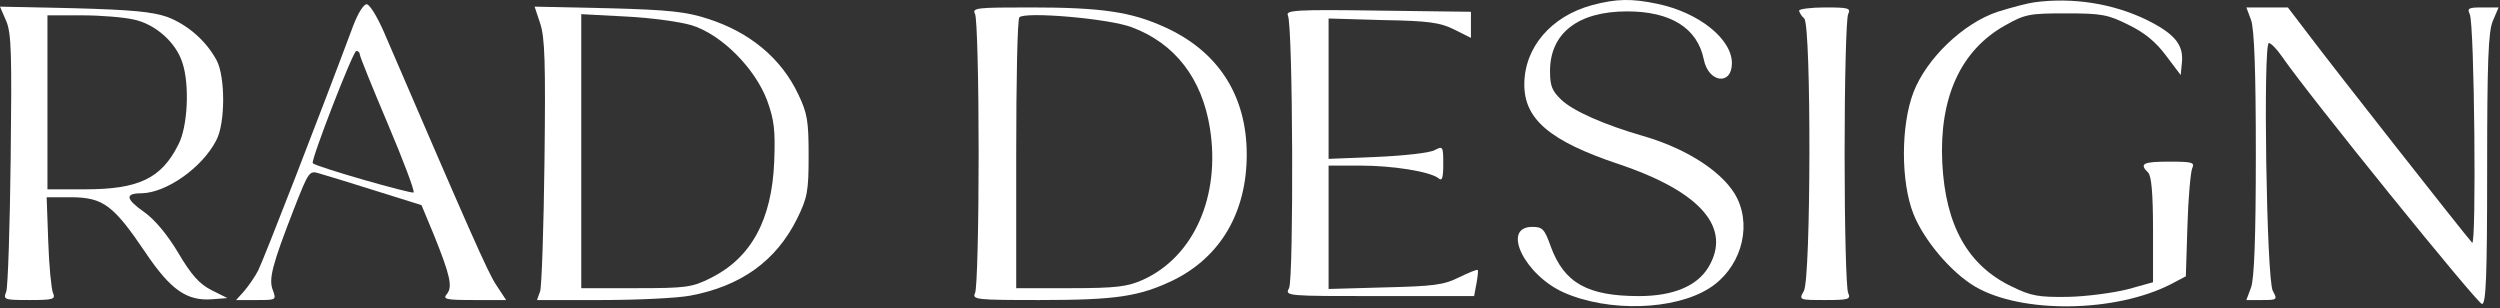
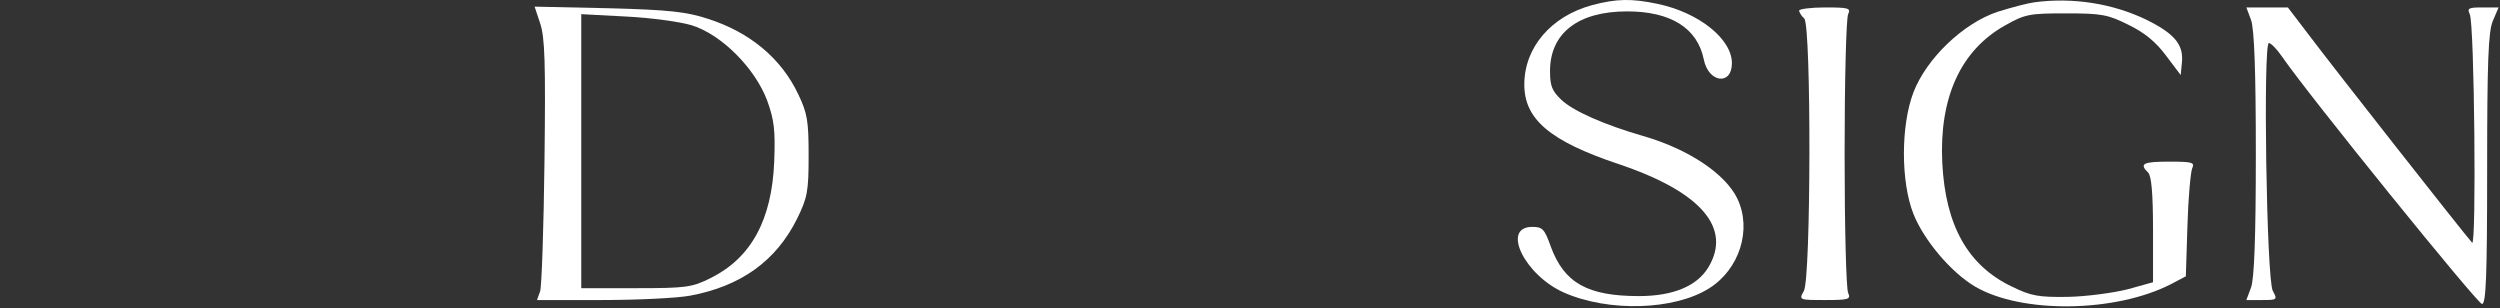
<svg xmlns="http://www.w3.org/2000/svg" width="843" height="104" viewBox="0 0 843 104" fill="none">
  <rect x="0" y="0" width="843" height="104" fill="#333333" stroke="none" />
  <path d="M536.933 1.707C523.067 5.44 514 15.973 514 28.507C514 40.24 522.667 47.573 545.733 55.307C573.6 64.64 584.133 76.907 576 90.24C572.133 96.507 564.133 99.84 552.667 99.84C535.333 99.84 527.467 95.44 522.933 83.173C520.8 77.173 520.133 76.507 516.667 76.507C506.133 76.507 514.133 92.773 527.333 98.64C542.4 105.307 564.667 104.64 576.4 97.173C586.533 90.773 590.8 77.44 585.867 67.04C581.867 58.64 569.333 50.24 554 45.84C541.067 42.107 530.4 37.44 526.4 33.573C523.333 30.64 522.667 28.907 522.667 23.973C522.667 11.173 532.133 3.84 548.667 3.84C563.333 3.84 572.4 9.44 574.533 20.107C576.133 27.973 584 28.907 584 21.307C584 13.173 572.933 4.24 558.933 1.307C550.133 -0.56 545.067 -0.427 536.933 1.707Z" fill="white" />
  <path d="M686 0.773C683.867 1.04 678.267 2.507 673.6 3.973C662 7.84 649.6 19.707 645.2 31.173C640.933 42.373 640.933 61.307 645.2 72.107C648.667 80.907 657.867 91.84 666 96.64C681.733 105.84 713.2 105.44 732 95.84L737.067 93.173L737.6 76.24C737.867 66.773 738.667 58.107 739.2 56.773C740.133 54.773 739.333 54.507 731.467 54.507C722.667 54.507 721.2 55.173 724.4 58.24C725.467 59.44 726 65.307 726 77.573V95.173L717.333 97.573C712.533 98.773 703.6 99.973 697.333 100.107C687.467 100.24 684.933 99.84 678.4 96.64C663.6 89.573 656 76.107 654.933 54.907C653.867 33.04 661.067 17.04 676 8.64C682.8 4.773 684.267 4.507 696.667 4.507C708.667 4.507 710.8 4.907 717.733 8.373C723.2 11.04 726.933 14.107 730.4 18.773L735.333 25.307L735.733 21.173C736.4 15.04 733.2 11.307 723.733 6.64C712.4 1.173 698.933 -0.96 686 0.773Z" fill="white" />
-   <path d="M119.067 8.773C107.867 38.773 88.8 87.84 87.067 91.173C86 93.307 83.733 96.507 82.267 98.24L79.6 101.173H86.4C93.2 101.173 93.2 101.173 92 97.84C90.533 94.107 91.733 89.44 99.2 70.24C104.133 57.707 104.267 57.44 107.733 58.507C109.733 59.04 118.267 61.707 126.8 64.373L142.133 69.173L146.4 79.44C151.867 93.04 152.667 96.773 150.667 99.173C149.2 100.907 150.4 101.173 159.867 101.173H170.667L167.333 96.107C164.533 91.973 158.4 77.973 129.333 10.507C127.2 5.707 124.8 1.707 123.733 1.44C122.667 1.307 120.8 4.24 119.067 8.773ZM121.333 18.373C121.333 19.04 125.6 29.573 130.8 41.84C136 54.107 139.867 64.373 139.467 64.907C138.8 65.44 106.933 56.373 105.467 55.04C104.667 54.24 119.067 17.173 120.133 17.173C120.8 17.173 121.333 17.707 121.333 18.373Z" fill="white" />
-   <path d="M2.133 7.173C3.867 11.307 4 18.507 3.6 53.573C3.333 76.507 2.667 96.507 2.133 98.24C1.067 101.04 1.2 101.173 10 101.173C18 101.173 18.8 100.907 17.867 98.773C17.333 97.573 16.533 89.707 16.267 81.44L15.733 66.507H24.267C34.8 66.64 38.267 69.173 49.067 85.173C57.6 97.84 63.067 101.573 71.6 100.907L76.667 100.507L71.333 97.84C67.333 95.84 64.533 92.773 60.133 85.307C56.4 79.04 52.133 73.973 48.533 71.44C42.267 67.04 42.133 65.173 47.733 65.173C56 65.04 68.133 56.64 72.933 47.307C76 41.573 76 25.973 73.067 20.373C69.467 13.707 63.333 8.373 56.4 5.707C51.333 3.973 44.533 3.307 25.067 2.773L0 2.24L2.133 7.173ZM45.333 6.64C52.533 8.24 59.333 14.373 61.467 21.04C64 28.373 63.333 42.773 60.133 48.773C54.4 60.24 46.667 63.84 28.667 63.84H16V34.507V5.173H27.733C34.133 5.173 42 5.84 45.333 6.64Z" fill="white" />
  <path d="M182.133 7.84C183.733 12.64 184 20.907 183.6 54.373C183.333 76.773 182.667 96.507 182.133 98.24L181.067 101.173H202.933C214.933 101.173 228.4 100.507 232.667 99.707C249.867 96.507 261.733 87.973 268.8 73.707C272.267 66.64 272.667 64.507 272.667 52.507C272.667 40.907 272.267 38.24 269.2 31.84C263.467 19.707 252.933 10.907 238.8 6.373C231.6 3.973 225.6 3.307 205.067 2.773L180.267 2.24L182.133 7.84ZM233.2 8.507C243.2 11.573 254.533 22.907 258.667 33.84C261.067 40.507 261.467 43.84 261.067 54.507C260.267 74.107 253.333 86.907 239.733 93.707C233.333 96.907 231.467 97.173 214.4 97.173H196V51.04V4.773L211.067 5.573C219.2 5.973 229.2 7.307 233.2 8.507Z" fill="white" />
-   <path d="M328.8 4.773C329.467 6.107 330 27.307 330 51.84C330 76.373 329.467 97.573 328.8 98.773C327.733 101.04 329.2 101.173 350.4 101.173C376.533 101.173 384.133 99.973 395.6 94.507C411.6 86.64 420.4 71.573 420.4 52.107C420.4 32.24 410.8 17.307 392.8 9.173C381.467 3.973 371.333 2.507 347.467 2.507C329.067 2.507 327.733 2.64 328.8 4.773ZM381.6 9.173C396.267 14.64 405.333 26.507 408 43.307C411.6 66.24 402.533 86.64 385.333 94.373C380.267 96.64 376.533 97.173 361.067 97.173H342.667V52.107C342.667 27.307 343.067 6.507 343.733 5.84C345.6 3.84 373.867 6.24 381.6 9.173Z" fill="white" />
-   <path d="M434.267 5.173C436 8.373 436.267 94.107 434.667 97.173C433.2 99.84 433.733 99.84 465.067 99.84H497.067L497.867 95.573C498.267 93.307 498.533 91.173 498.267 91.04C498 90.773 495.2 91.973 491.867 93.573C486.8 96.107 483.333 96.507 467.067 96.907L448 97.44V76.64V55.84H458.667C469.733 55.84 482.133 57.84 485.067 60.107C486.267 61.173 486.667 60.107 486.667 55.307C486.667 49.307 486.533 49.173 483.733 50.64C482 51.573 473.333 52.507 464.4 52.907L448 53.573V29.84V6.24L466.4 6.773C481.733 7.04 485.6 7.573 490.4 9.973L496 12.773V8.373V3.973L464.667 3.573C437.2 3.173 433.467 3.44 434.267 5.173Z" fill="white" />
  <path d="M606.667 3.573C606.667 4.107 607.467 5.44 608.4 6.24C610.8 8.773 610.667 93.84 608.267 98.107C606.534 101.173 606.667 101.173 615.467 101.173C623.467 101.173 624.134 100.907 623.2 98.773C622.534 97.573 622 76.373 622 51.84C622 27.307 622.534 6.107 623.2 4.773C624.134 2.773 623.467 2.507 615.467 2.507C610.667 2.507 606.667 3.04 606.667 3.573Z" fill="white" />
  <path d="M759.067 6.773C760.133 9.84 760.667 23.573 760.667 51.84C760.667 80.107 760.133 93.84 759.067 96.907L757.467 101.173H762.8C767.867 101.173 768 101.04 766.4 98.107C764.267 94.507 763.067 14.507 765.067 14.507C765.733 14.507 767.733 16.507 769.467 19.04C778.533 32.24 835.467 102.507 836.933 102.507C838.267 102.507 838.667 93.707 838.667 57.173C838.667 20.507 839.067 10.907 840.533 7.173L842.533 2.507H837.067C832.4 2.507 831.867 2.773 832.8 4.773C834.4 7.973 835.067 83.573 833.6 81.84C831.467 79.573 786.4 22.24 778.8 12.107L771.467 2.507H764.4H757.467L759.067 6.773Z" fill="white" />
</svg>